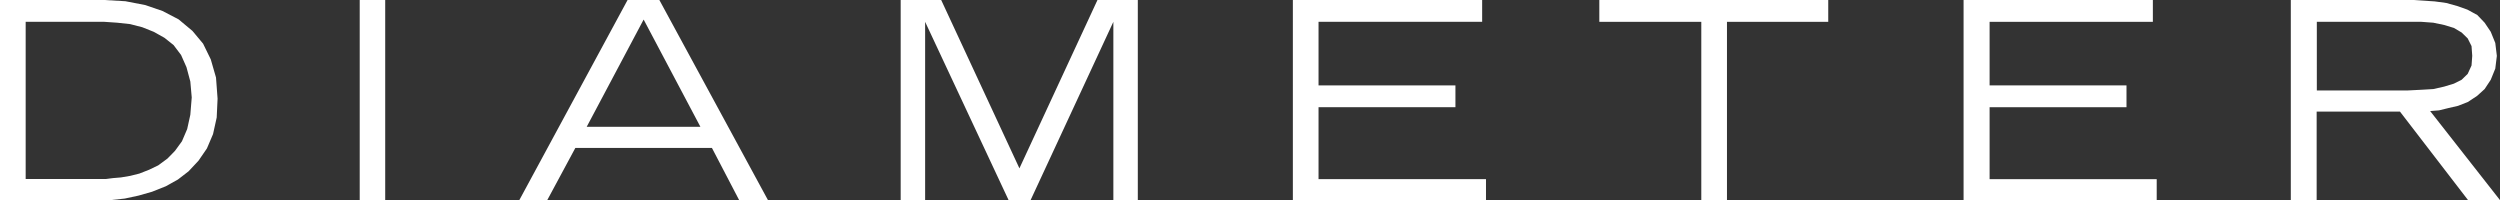
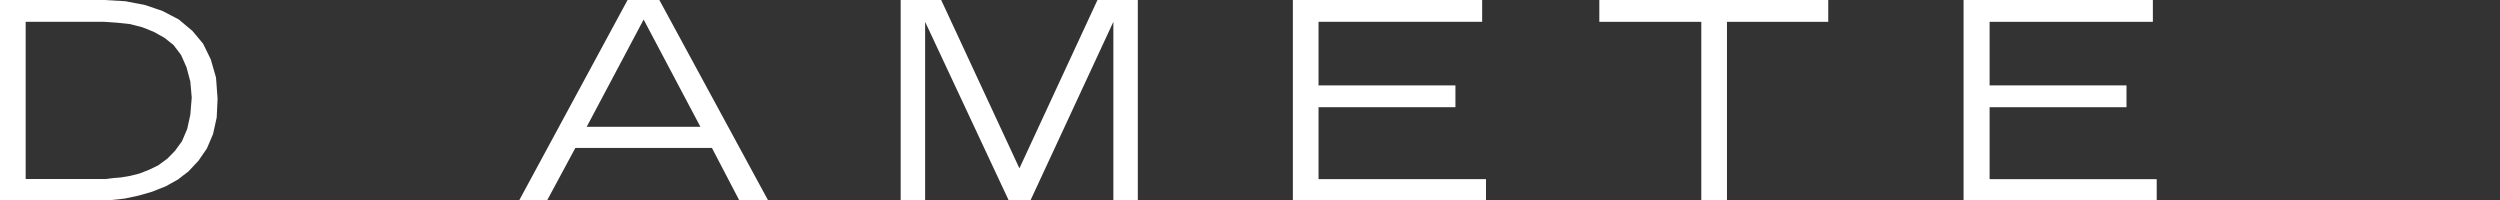
<svg xmlns="http://www.w3.org/2000/svg" id="a" data-name="Layer 1" viewBox="0 0 143.17 11.46">
  <rect x="0" y="0" width="143.17" height="11.46" fill="#333333" stroke="none" />
  <path id="b" data-name="Path 3" d="m1.47,1.25h4.51l.73.05.74.08.7.18.65.26.61.34.53.42.43.57.31.7.22.82.08.91-.08.99-.18.82-.3.7-.4.55-.43.44-.53.39-.52.25-.56.22-.52.13-.53.09-.47.04-.39.05H1.47V1.25ZM0,0v11.46h6.33l.82-.09.79-.17.77-.22.78-.31.7-.39.61-.47.57-.61.48-.7.35-.82.21-.95.05-1.08-.09-1.21-.3-1.04-.44-.9-.61-.73-.79-.66-.92-.48-.99-.34-1.14-.22-1.21-.07H0Z" fill="#fff" stroke-width="0" />
-   <rect id="c" data-name="Rectangle 1" x="20.6" y="0" width="1.46" height="11.46" fill="#fff" stroke-width="0" />
-   <path id="d" data-name="Path 4" d="m35.94,0h1.82l6.22,11.46h-1.65l-1.56-2.99h-7.82l-1.61,2.99h-1.6L35.94,0Zm.92,1.12l-3.26,6.14h6.51l-3.25-6.14Z" fill="#fff" fill-rule="evenodd" stroke-width="0" />
+   <path id="d" data-name="Path 4" d="m35.94,0h1.82l6.22,11.46h-1.65l-1.56-2.99h-7.82l-1.61,2.99h-1.6L35.94,0Zm.92,1.12l-3.26,6.14h6.51l-3.25-6.14" fill="#fff" fill-rule="evenodd" stroke-width="0" />
  <path id="e" data-name="Path 5" d="m51.59,0h2.31l4.48,9.64L62.85,0h2.31v11.46h-1.4V1.25l-4.74,10.21h-1.26l-4.78-10.21v10.21h-1.4V0Z" fill="#fff" fill-rule="evenodd" stroke-width="0" />
  <path id="f" data-name="Path 6" d="m74.04,0h10.84v1.25h-9.37v3.64h7.84v1.25h-7.84v4.12h9.59v1.21h-11.06V0Z" fill="#fff" fill-rule="evenodd" stroke-width="0" />
  <path id="g" data-name="Path 7" d="m91.59,0h13.11v1.25h-5.8v10.21h-1.47V1.25h-5.84V0Z" fill="#fff" fill-rule="evenodd" stroke-width="0" />
  <path id="h" data-name="Path 8" d="m112.45,0h10.84v1.25h-9.35v3.64h7.84v1.25h-7.84v4.12h9.57v1.21h-11.06V0Z" fill="#fff" fill-rule="evenodd" stroke-width="0" />
-   <path id="i" data-name="Path 9" d="m132.67,1.25h6l.68.05.62.13.56.17.44.26.35.34.22.44.04.56-.04.55-.22.48-.35.34-.44.22-.56.17-.62.14-.68.04-.79.04h-5.2V1.25Zm-1.48-1.25v11.46h1.48v-5.07h4.77l3.9,5.07h1.83l-4-5.1.51-.04.53-.13.56-.13.56-.22.53-.35.43-.39.35-.53.26-.64.09-.73-.09-.74-.26-.64-.35-.52-.42-.44-.57-.31-.56-.2-.65-.18-.66-.09-.61-.04-.61-.04h-7.03Z" fill="#fff" stroke-width="0" />
</svg>